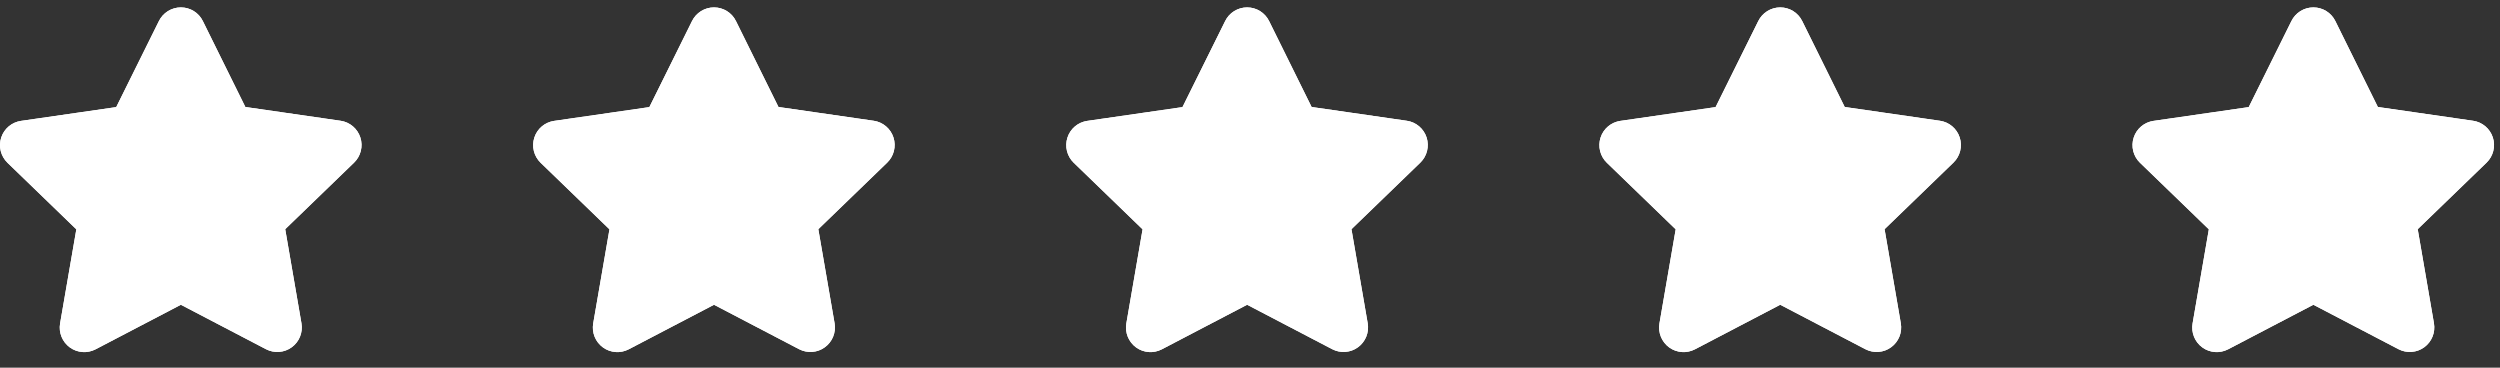
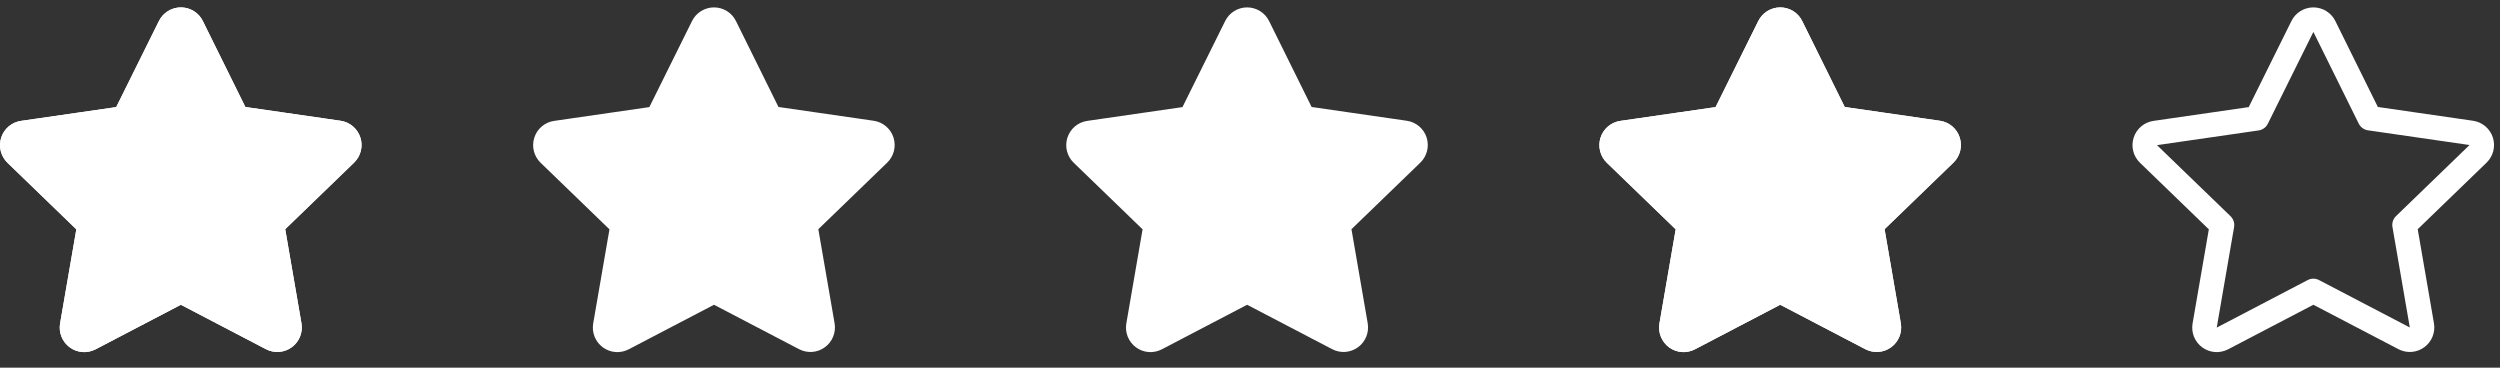
<svg xmlns="http://www.w3.org/2000/svg" width="102" height="15" viewBox="0 0 102 15" fill="none">
  <rect x="0" y="0" width="102" height="15" fill="#333333" stroke="none" />
  <path fill-rule="evenodd" clip-rule="evenodd" d="M6.93 1.084C7.014 0.911 7.188 0.802 7.38 0.802C7.572 0.802 7.747 0.911 7.83 1.084L9.679 4.822L13.823 5.422C14.012 5.449 14.168 5.581 14.227 5.763C14.286 5.944 14.236 6.143 14.099 6.276L11.099 9.176L11.807 13.276C11.839 13.463 11.763 13.652 11.609 13.764C11.455 13.877 11.252 13.892 11.083 13.804L7.379 11.87L3.668 13.809C3.5 13.897 3.296 13.882 3.142 13.77C2.989 13.658 2.912 13.468 2.944 13.281L3.652 9.181L0.652 6.281C0.515 6.148 0.466 5.949 0.524 5.768C0.583 5.586 0.74 5.454 0.928 5.427L5.073 4.827L6.93 1.084Z" stroke="white" stroke-linecap="round" stroke-linejoin="round" />
  <path fill-rule="evenodd" clip-rule="evenodd" d="M6.93 1.084C7.014 0.911 7.188 0.802 7.38 0.802C7.572 0.802 7.747 0.911 7.83 1.084L9.679 4.822L13.823 5.422C14.012 5.449 14.168 5.581 14.227 5.763C14.286 5.944 14.236 6.143 14.099 6.276L11.099 9.176L11.807 13.276C11.839 13.463 11.763 13.652 11.609 13.764C11.455 13.877 11.252 13.892 11.083 13.804L7.379 11.87L3.668 13.809C3.5 13.897 3.296 13.882 3.142 13.77C2.989 13.658 2.912 13.468 2.944 13.281L3.652 9.181L0.652 6.281C0.515 6.148 0.466 5.949 0.524 5.768C0.583 5.586 0.74 5.454 0.928 5.427L5.073 4.827L6.93 1.084Z" fill="white" stroke="white" stroke-linecap="round" stroke-linejoin="round" />
-   <path fill-rule="evenodd" clip-rule="evenodd" d="M28.681 1.084C28.765 0.911 28.94 0.802 29.131 0.802C29.323 0.802 29.498 0.911 29.581 1.084L31.43 4.822L35.575 5.422C35.763 5.449 35.92 5.581 35.978 5.763C36.037 5.944 35.987 6.143 35.85 6.276L32.85 9.176L33.559 13.276C33.591 13.463 33.514 13.652 33.36 13.764C33.207 13.877 33.003 13.892 32.834 13.804L29.131 11.87L25.419 13.809C25.251 13.897 25.047 13.882 24.894 13.77C24.74 13.658 24.663 13.468 24.695 13.281L25.404 9.181L22.404 6.281C22.267 6.148 22.217 5.949 22.276 5.768C22.334 5.586 22.491 5.454 22.68 5.427L26.825 4.827L28.681 1.084Z" stroke="white" stroke-linecap="round" stroke-linejoin="round" />
  <path fill-rule="evenodd" clip-rule="evenodd" d="M28.681 1.084C28.765 0.911 28.94 0.802 29.131 0.802C29.323 0.802 29.498 0.911 29.581 1.084L31.43 4.822L35.575 5.422C35.763 5.449 35.92 5.581 35.978 5.763C36.037 5.944 35.987 6.143 35.85 6.276L32.85 9.176L33.559 13.276C33.591 13.463 33.514 13.652 33.36 13.764C33.207 13.877 33.003 13.892 32.834 13.804L29.131 11.87L25.419 13.809C25.251 13.897 25.047 13.882 24.894 13.77C24.74 13.658 24.663 13.468 24.695 13.281L25.404 9.181L22.404 6.281C22.267 6.148 22.217 5.949 22.276 5.768C22.334 5.586 22.491 5.454 22.68 5.427L26.825 4.827L28.681 1.084Z" fill="white" stroke="white" stroke-linecap="round" stroke-linejoin="round" />
-   <path fill-rule="evenodd" clip-rule="evenodd" d="M50.433 1.084C50.516 0.911 50.691 0.802 50.883 0.802C51.075 0.802 51.249 0.911 51.333 1.084L53.182 4.822L57.326 5.422C57.515 5.449 57.671 5.581 57.73 5.763C57.788 5.944 57.739 6.143 57.602 6.276L54.602 9.176L55.31 13.276C55.342 13.463 55.265 13.652 55.112 13.764C54.958 13.877 54.754 13.892 54.586 13.804L50.882 11.87L47.171 13.809C47.002 13.897 46.799 13.882 46.645 13.77C46.492 13.658 46.415 13.468 46.447 13.281L47.155 9.181L44.155 6.281C44.018 6.148 43.968 5.949 44.027 5.768C44.086 5.586 44.242 5.454 44.431 5.427L48.576 4.827L50.433 1.084Z" stroke="white" stroke-linecap="round" stroke-linejoin="round" />
  <path fill-rule="evenodd" clip-rule="evenodd" d="M50.433 1.084C50.516 0.911 50.691 0.802 50.883 0.802C51.075 0.802 51.249 0.911 51.333 1.084L53.182 4.822L57.326 5.422C57.515 5.449 57.671 5.581 57.73 5.763C57.788 5.944 57.739 6.143 57.602 6.276L54.602 9.176L55.31 13.276C55.342 13.463 55.265 13.652 55.112 13.764C54.958 13.877 54.754 13.892 54.586 13.804L50.882 11.87L47.171 13.809C47.002 13.897 46.799 13.882 46.645 13.77C46.492 13.658 46.415 13.468 46.447 13.281L47.155 9.181L44.155 6.281C44.018 6.148 43.968 5.949 44.027 5.768C44.086 5.586 44.242 5.454 44.431 5.427L48.576 4.827L50.433 1.084Z" fill="white" stroke="white" stroke-linecap="round" stroke-linejoin="round" />
  <path fill-rule="evenodd" clip-rule="evenodd" d="M72.184 1.084C72.268 0.911 72.443 0.802 72.634 0.802C72.826 0.802 73.001 0.911 73.084 1.084L74.933 4.822L79.077 5.422C79.266 5.449 79.423 5.581 79.481 5.763C79.54 5.944 79.49 6.143 79.353 6.276L76.353 9.176L77.061 13.276C77.094 13.463 77.017 13.652 76.863 13.764C76.71 13.877 76.506 13.892 76.337 13.804L72.633 11.87L68.922 13.809C68.754 13.897 68.55 13.882 68.396 13.77C68.243 13.658 68.166 13.468 68.198 13.281L68.906 9.181L65.906 6.281C65.769 6.148 65.72 5.949 65.778 5.768C65.837 5.586 65.994 5.454 66.182 5.427L70.327 4.827L72.184 1.084Z" stroke="white" stroke-linecap="round" stroke-linejoin="round" />
  <path fill-rule="evenodd" clip-rule="evenodd" d="M72.184 1.084C72.268 0.911 72.443 0.802 72.634 0.802C72.826 0.802 73.001 0.911 73.084 1.084L74.933 4.822L79.077 5.422C79.266 5.449 79.423 5.581 79.481 5.763C79.54 5.944 79.49 6.143 79.353 6.276L76.353 9.176L77.061 13.276C77.094 13.463 77.017 13.652 76.863 13.764C76.71 13.877 76.506 13.892 76.337 13.804L72.633 11.87L68.922 13.809C68.754 13.897 68.55 13.882 68.396 13.77C68.243 13.658 68.166 13.468 68.198 13.281L68.906 9.181L65.906 6.281C65.769 6.148 65.72 5.949 65.778 5.768C65.837 5.586 65.994 5.454 66.182 5.427L70.327 4.827L72.184 1.084Z" fill="white" stroke="white" stroke-linecap="round" stroke-linejoin="round" />
  <path fill-rule="evenodd" clip-rule="evenodd" d="M93.936 1.084C94.019 0.911 94.194 0.802 94.386 0.802C94.577 0.802 94.752 0.911 94.836 1.084L96.685 4.822L100.829 5.422C101.017 5.449 101.174 5.581 101.233 5.763C101.291 5.944 101.242 6.143 101.105 6.276L98.105 9.176L98.813 13.276C98.845 13.463 98.768 13.652 98.615 13.764C98.461 13.877 98.257 13.892 98.089 13.804L94.385 11.87L90.674 13.809C90.505 13.897 90.301 13.882 90.148 13.77C89.994 13.658 89.918 13.468 89.95 13.281L90.658 9.181L87.658 6.281C87.521 6.148 87.471 5.949 87.53 5.768C87.588 5.586 87.745 5.454 87.934 5.427L92.079 4.827L93.936 1.084Z" stroke="white" stroke-linecap="round" stroke-linejoin="round" />
-   <path fill-rule="evenodd" clip-rule="evenodd" d="M93.936 1.084C94.019 0.911 94.194 0.802 94.386 0.802C94.577 0.802 94.752 0.911 94.836 1.084L96.685 4.822L100.829 5.422C101.017 5.449 101.174 5.581 101.233 5.763C101.291 5.944 101.242 6.143 101.105 6.276L98.105 9.176L98.813 13.276C98.845 13.463 98.768 13.652 98.615 13.764C98.461 13.877 98.257 13.892 98.089 13.804L94.385 11.87L90.674 13.809C90.505 13.897 90.301 13.882 90.148 13.77C89.994 13.658 89.918 13.468 89.95 13.281L90.658 9.181L87.658 6.281C87.521 6.148 87.471 5.949 87.53 5.768C87.588 5.586 87.745 5.454 87.934 5.427L92.079 4.827L93.936 1.084Z" fill="white" stroke="white" stroke-linecap="round" stroke-linejoin="round" />
</svg>